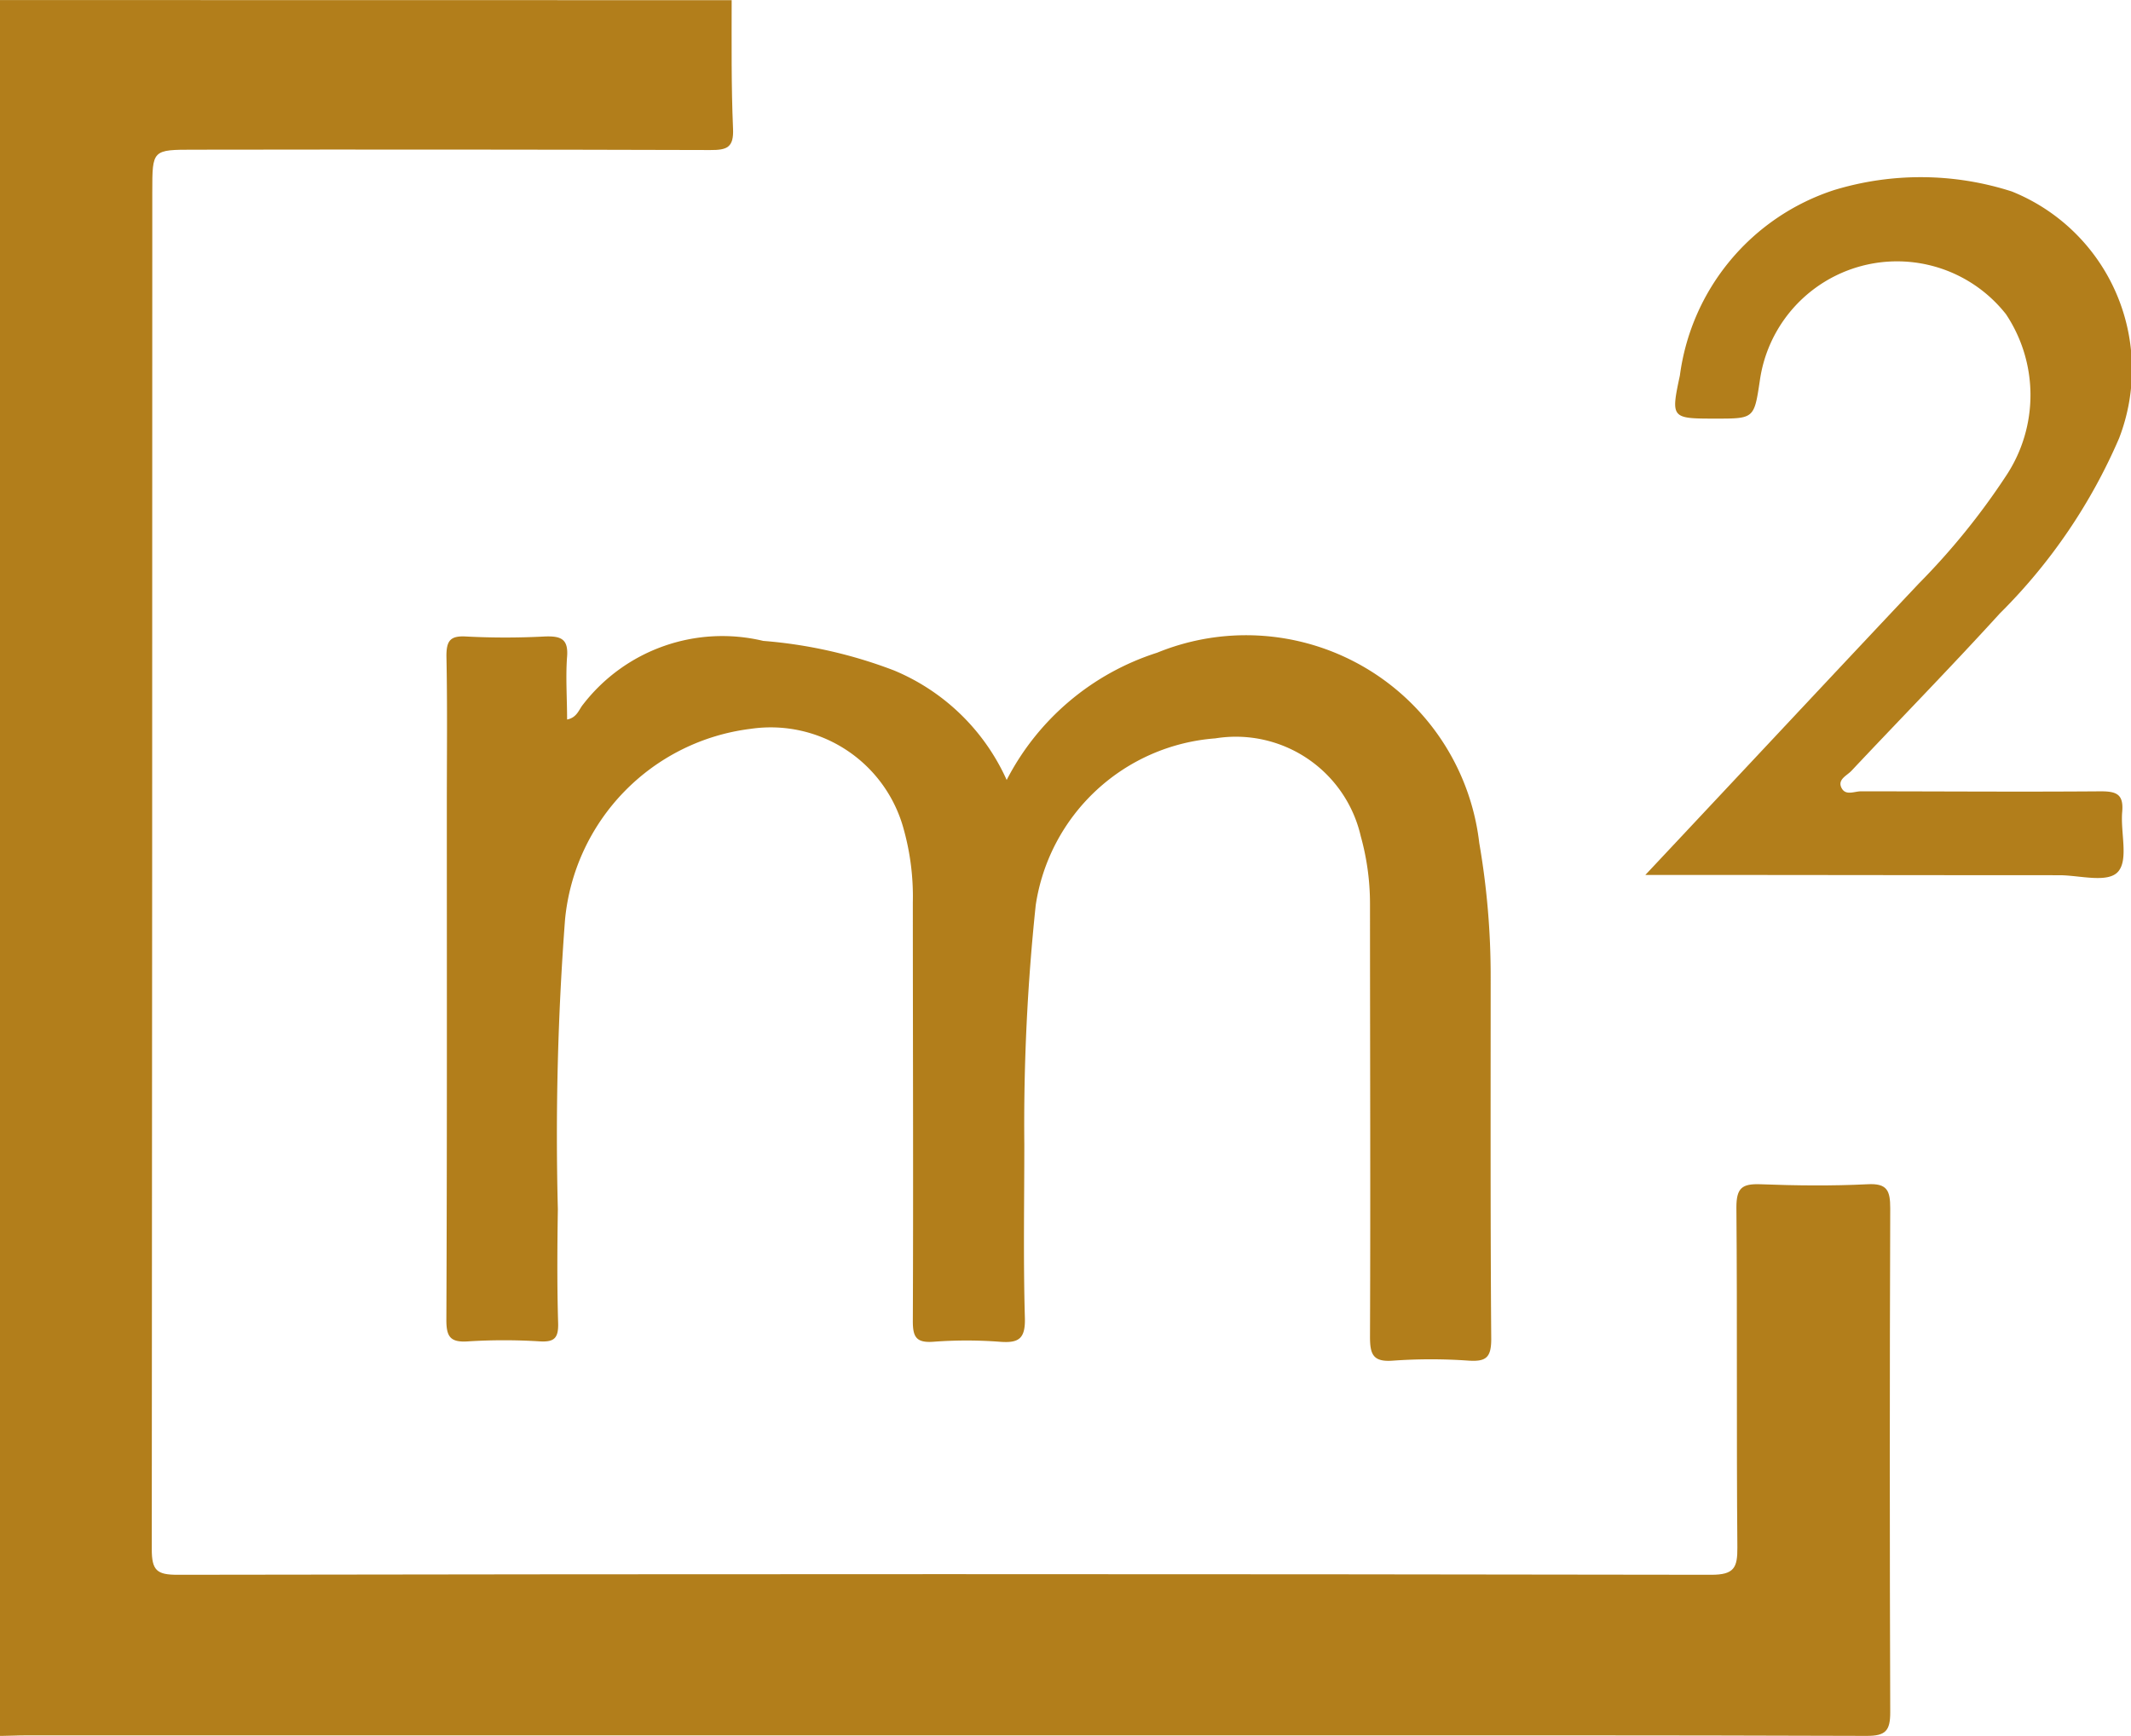
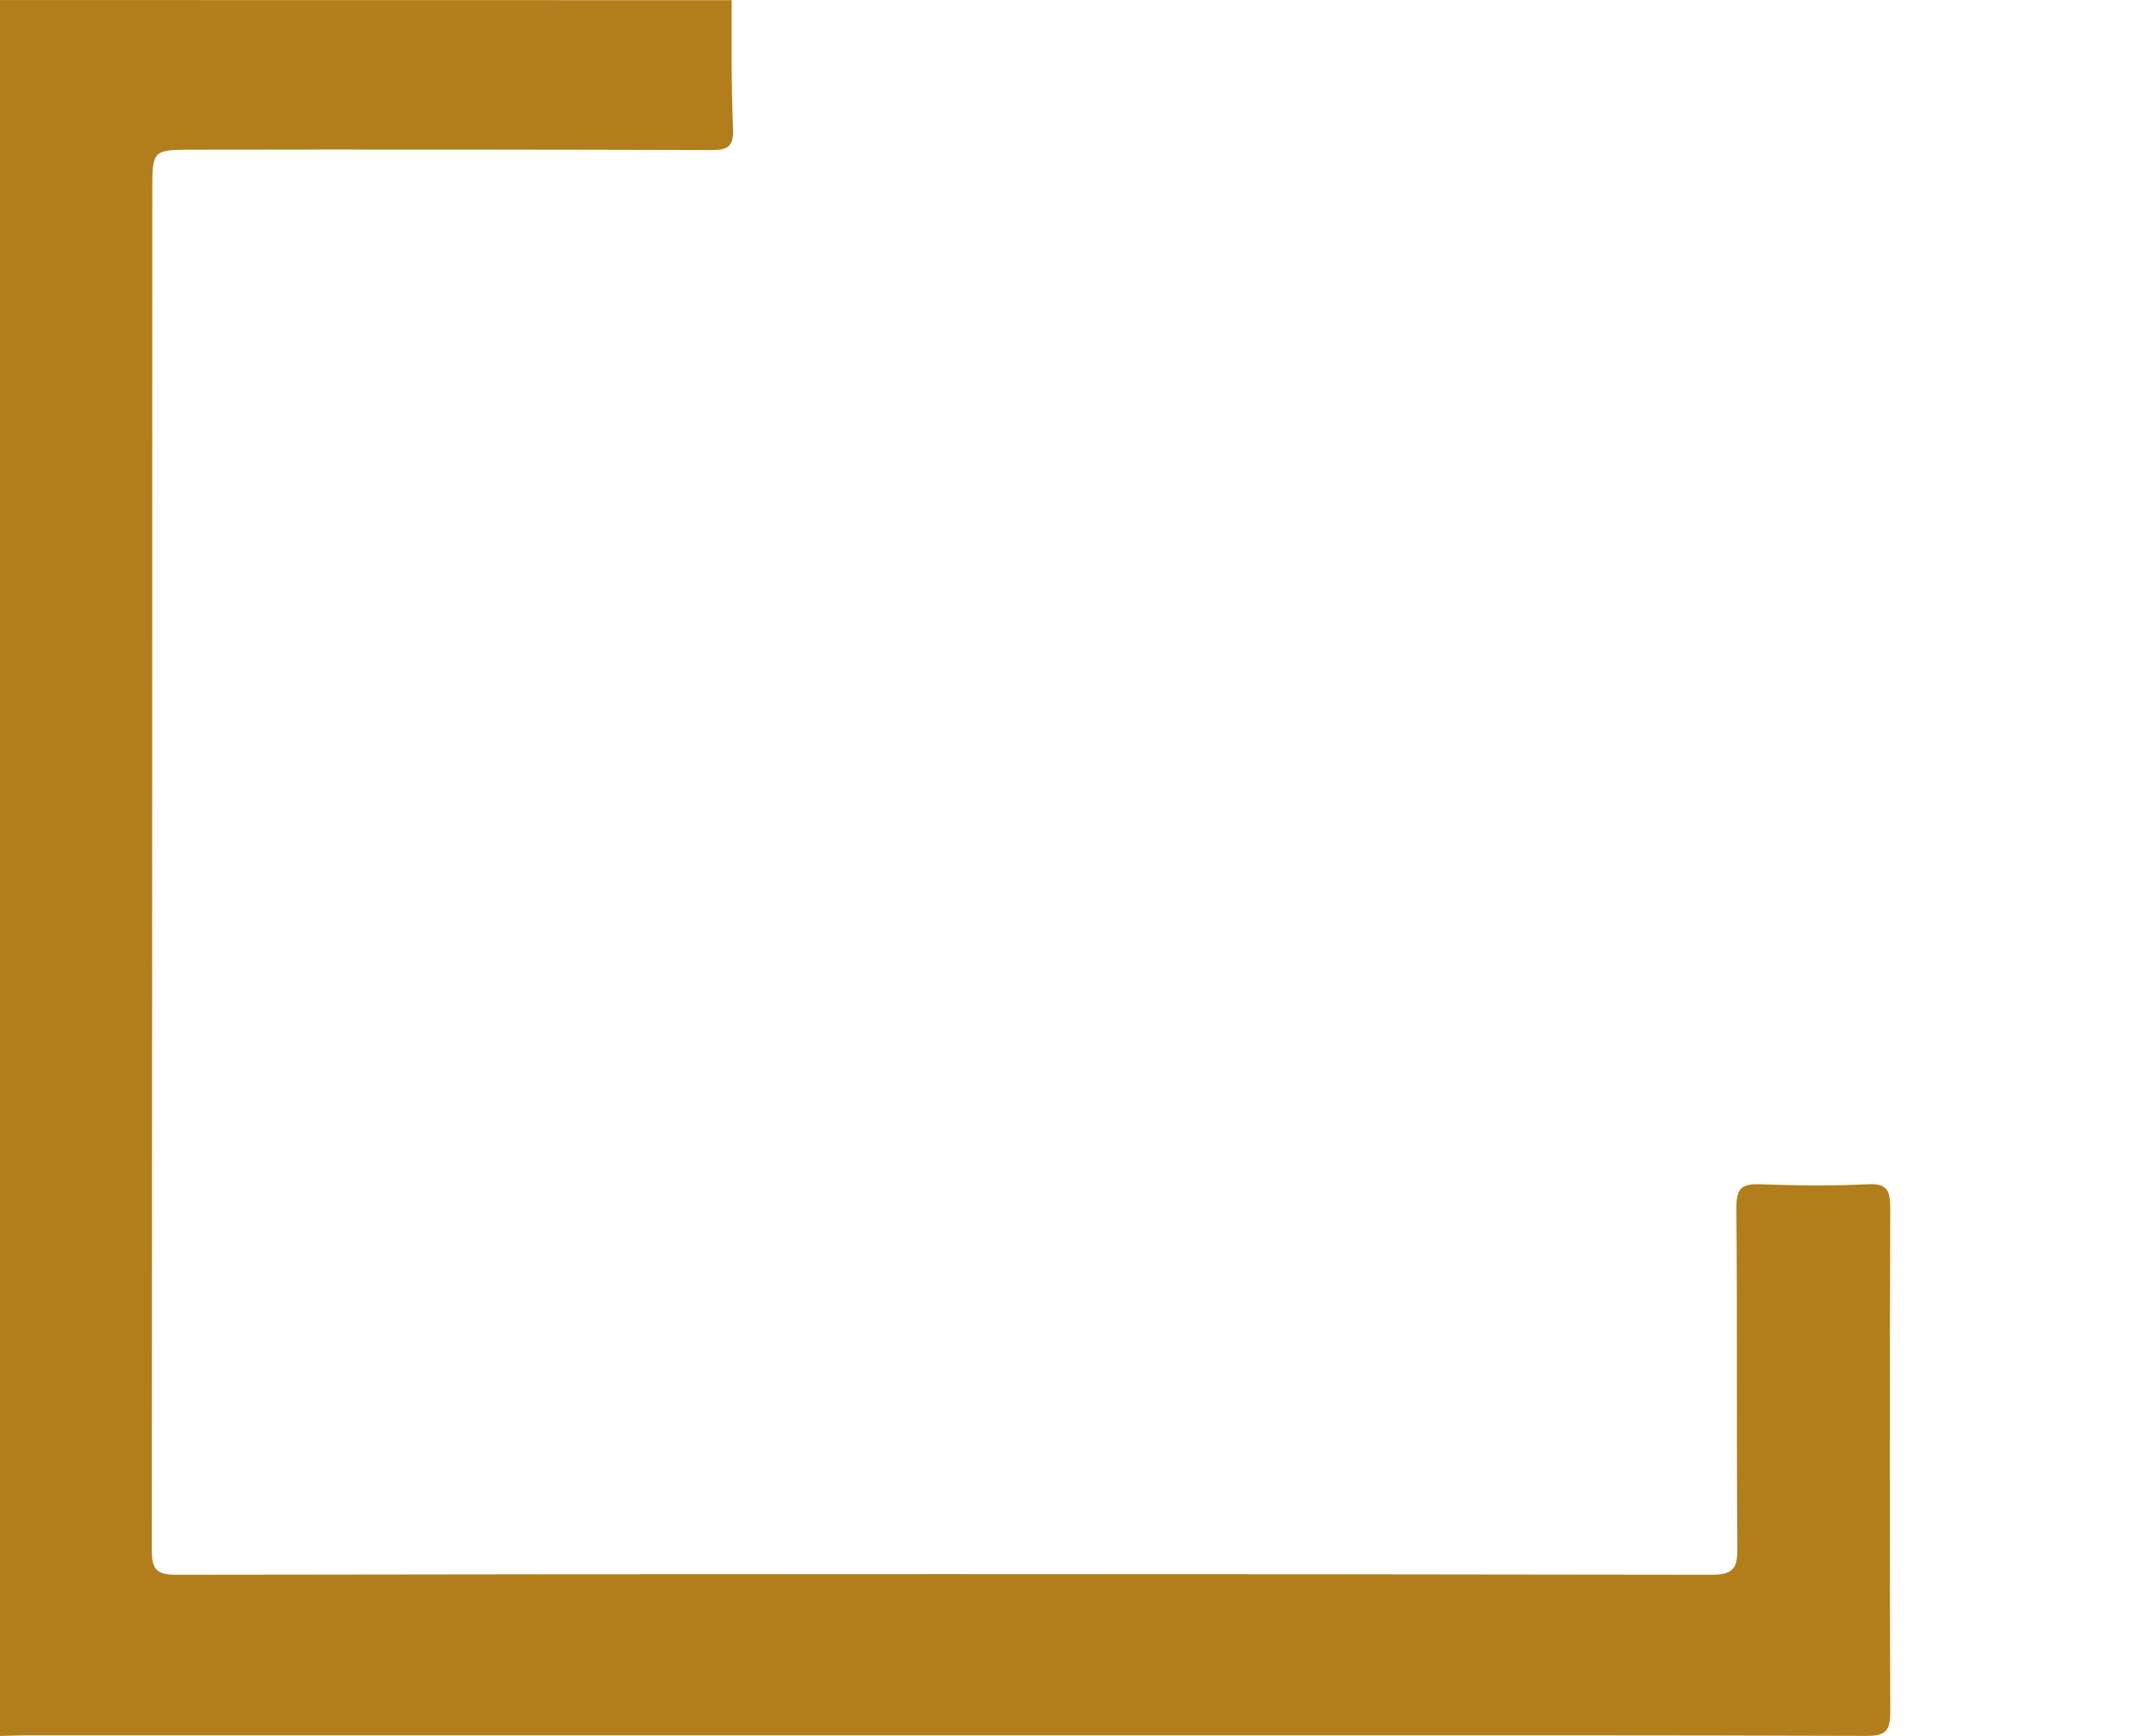
<svg xmlns="http://www.w3.org/2000/svg" width="37.333" height="30.417" viewBox="0 0 37.333 30.417">
  <g id="Grupo_3127" data-name="Grupo 3127" transform="translate(-215 -1012.241)">
    <path id="Caminho_44" data-name="Caminho 44" d="M4748.1,10626.781c0,.752-.008,1.5.024,2.249.016.333-.106.379-.4.377q-4.52-.013-9.041-.006c-.733,0-.733,0-.733.735q0,11.9-.009,23.789c0,.37.089.447.449.447q13.437-.022,26.872,0c.4,0,.46-.124.457-.479-.017-1.987,0-3.973-.017-5.958,0-.343.1-.417.421-.406.623.024,1.25.031,1.874,0,.35-.02.4.114.4.423q-.015,4.414,0,8.831c0,.325-.083.412-.412.412-3.666-.013-7.332-.009-11-.009h-21.248c-.153,0-.305.009-.457.01v-30.417Z" transform="translate(-4520.282 -9614.537)" fill="#b27e1b" />
-     <path id="Caminho_45" data-name="Caminho 45" d="M4831.343,10762.049c.175-.035.206-.175.279-.263a3.081,3.081,0,0,1,3.157-1.115,8.2,8.2,0,0,1,2.292.518,3.737,3.737,0,0,1,1.973,1.919,4.506,4.506,0,0,1,2.636-2.23,4.113,4.113,0,0,1,5.643,3.333,13.662,13.662,0,0,1,.2,2.357c0,2.114-.006,4.226.01,6.334,0,.324-.088.4-.392.381a9.329,9.329,0,0,0-1.332,0c-.351.027-.4-.115-.4-.419.01-2.526,0-5.054,0-7.584a4.422,4.422,0,0,0-.162-1.187,2.245,2.245,0,0,0-2.547-1.714,3.442,3.442,0,0,0-3.147,2.921,36.646,36.646,0,0,0-.2,4.193c0,1.014-.019,2.028.01,3.041.01.366-.107.444-.439.418a7.739,7.739,0,0,0-1.166,0c-.3.021-.36-.085-.358-.37.01-2.443,0-4.889,0-7.333a4.394,4.394,0,0,0-.158-1.271,2.413,2.413,0,0,0-2.683-1.766,3.725,3.725,0,0,0-3.252,3.341,50.156,50.156,0,0,0-.126,5.074c-.01.669-.015,1.335.005,2,.007.265-.071.333-.325.318a10.049,10.049,0,0,0-1.249,0c-.318.023-.386-.082-.384-.386.013-3,.008-6,.008-9,0-.874.011-1.748-.007-2.623,0-.272.07-.357.343-.342a13.18,13.18,0,0,0,1.375,0c.3-.012.425.048.394.376C4831.317,10761.325,4831.343,10761.682,4831.343,10762.049Z" transform="translate(-4606.408 -9737.2)" fill="#b27e1b" />
-     <path id="Caminho_46" data-name="Caminho 46" d="M5081.161,10676.217c1.641-1.748,3.212-3.431,4.79-5.105a12.253,12.253,0,0,0,1.537-1.9,2.555,2.555,0,0,0-.009-2.82,2.428,2.428,0,0,0-4.312,1.16c-.1.669-.1.669-.769.669-.782,0-.794,0-.632-.756a3.962,3.962,0,0,1,2.7-3.248,5.208,5.208,0,0,1,3.115.024,3.358,3.358,0,0,1,1.88,4.323,9.768,9.768,0,0,1-2.091,3.072c-.85.934-1.733,1.836-2.6,2.758-.078.083-.245.149-.174.295s.225.063.34.063c1.4,0,2.8.011,4.205,0,.28,0,.4.055.374.358-.032.358.111.829-.067,1.044s-.678.068-1.033.068C5086.031,10676.222,5083.645,10676.217,5081.161,10676.217Z" transform="translate(-4837.336 -9648.645)" fill="#b27e1b" />
  </g>
</svg>